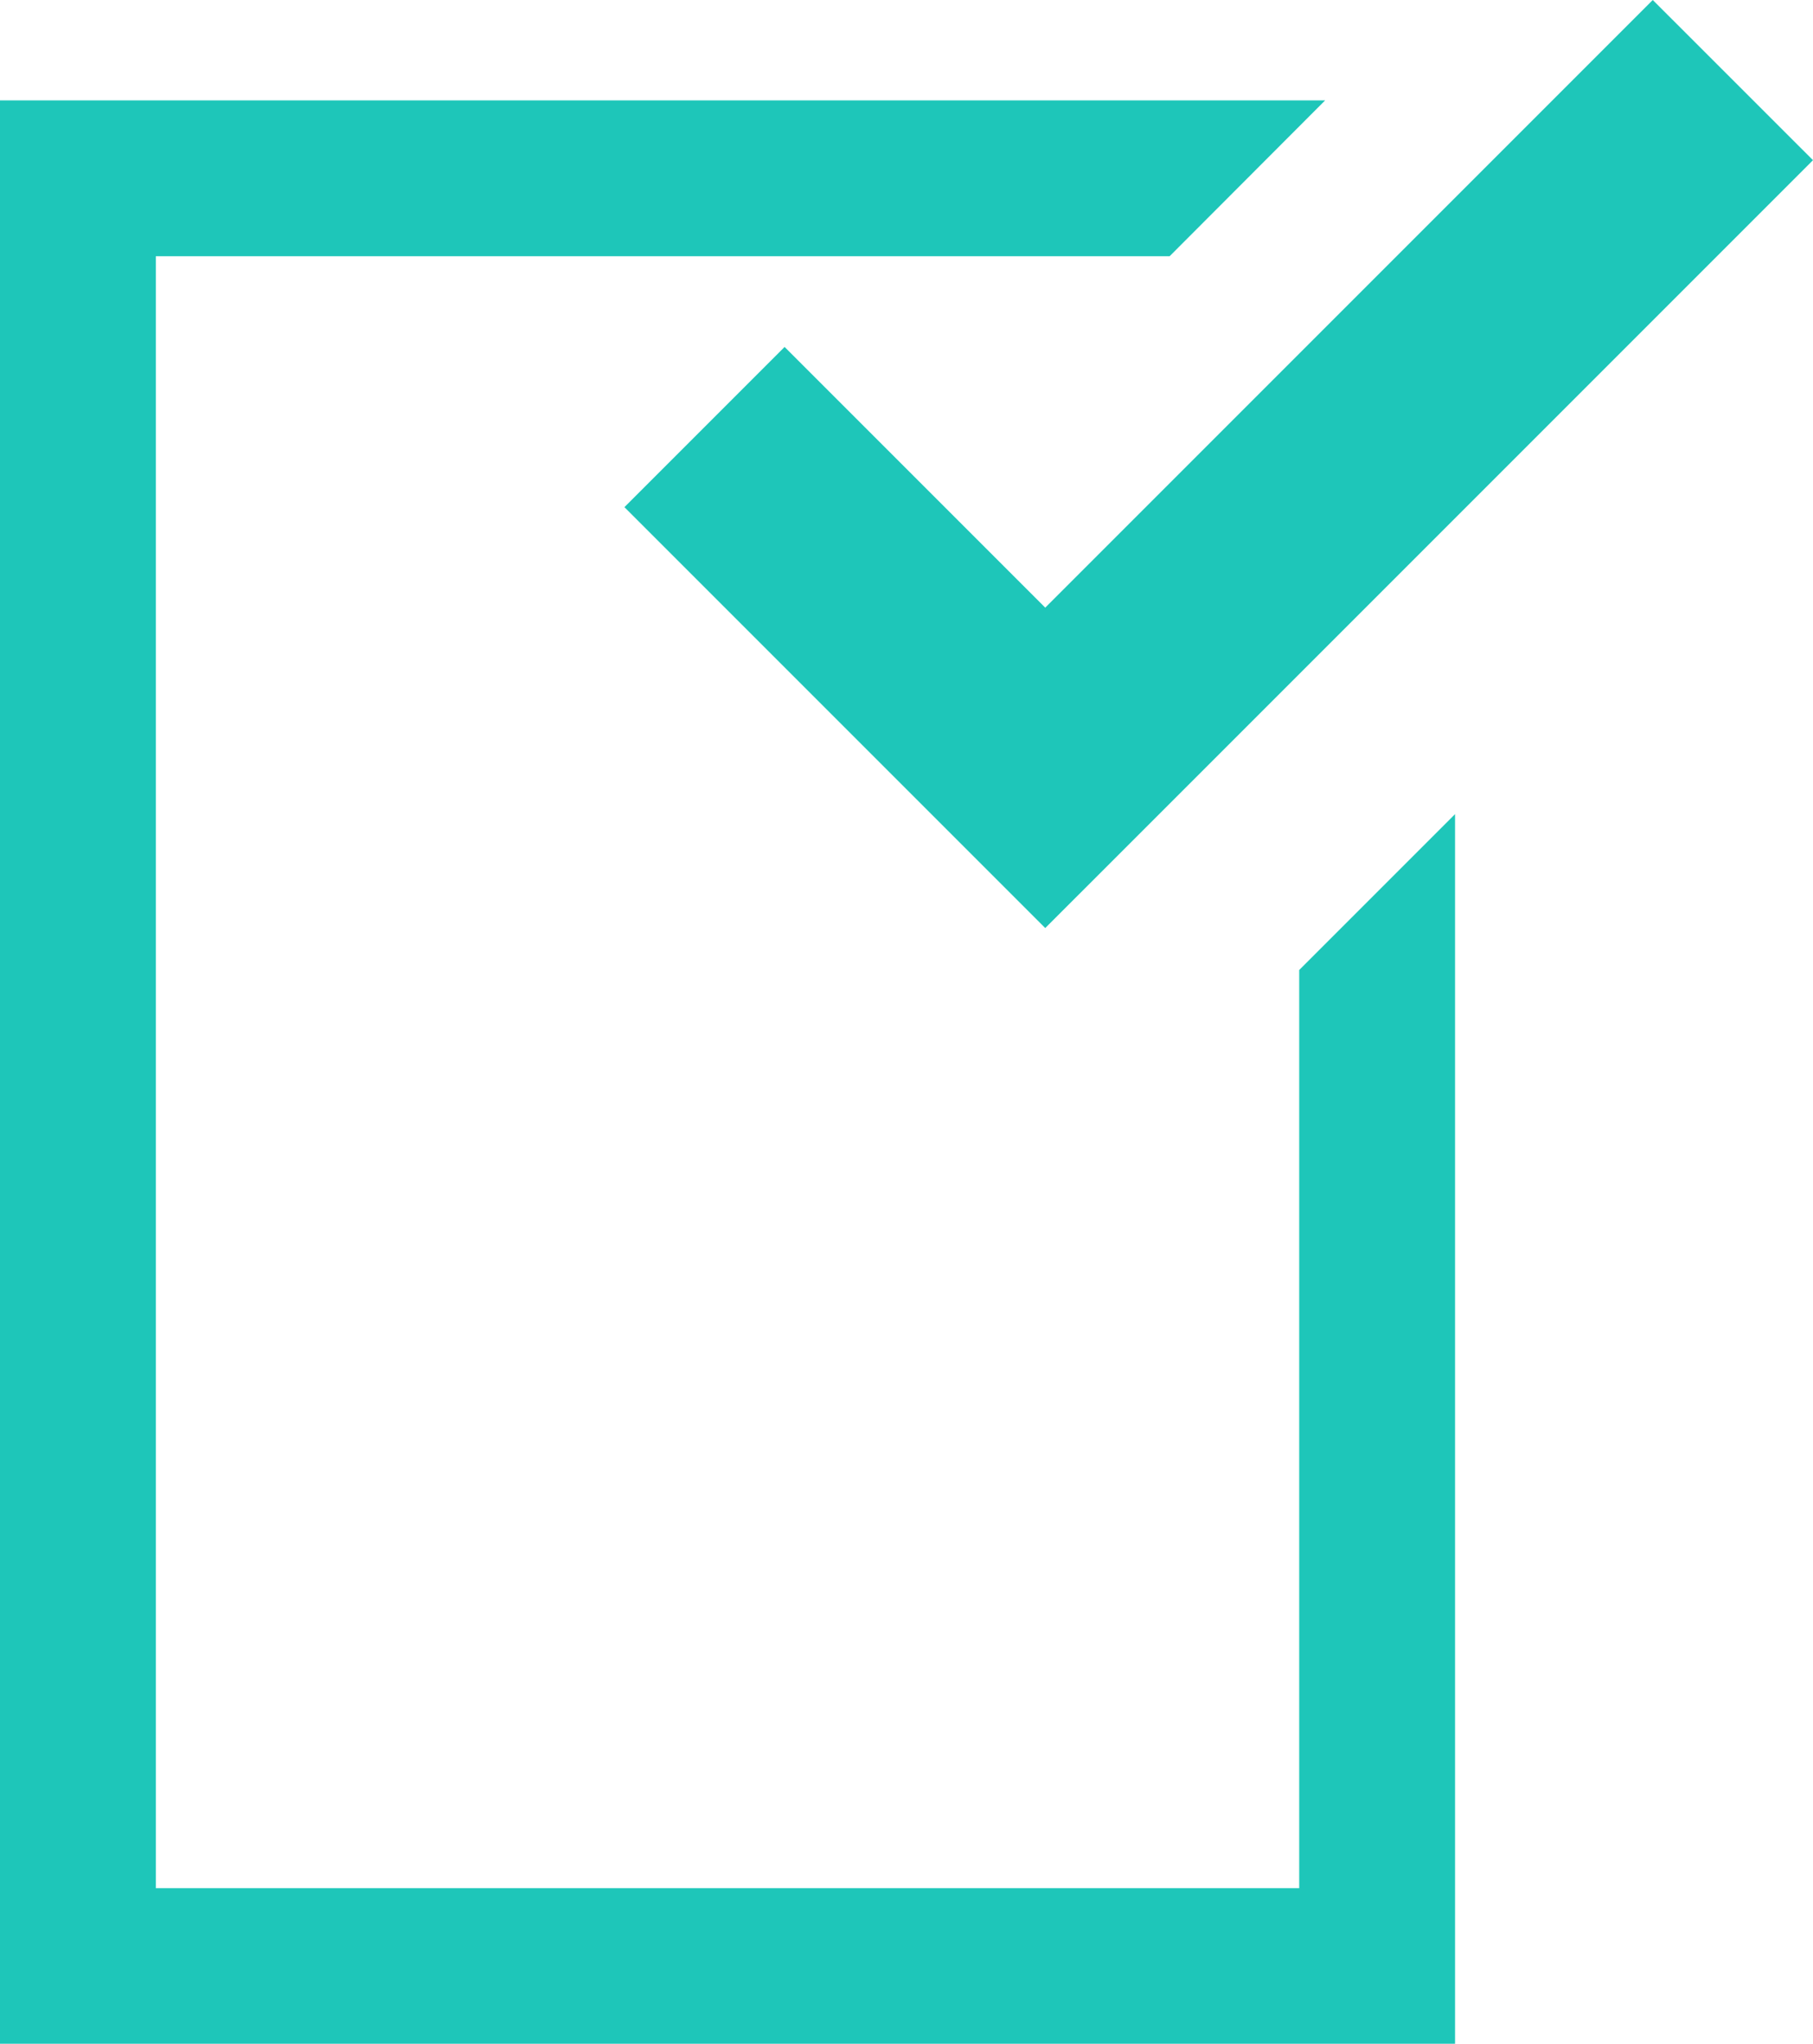
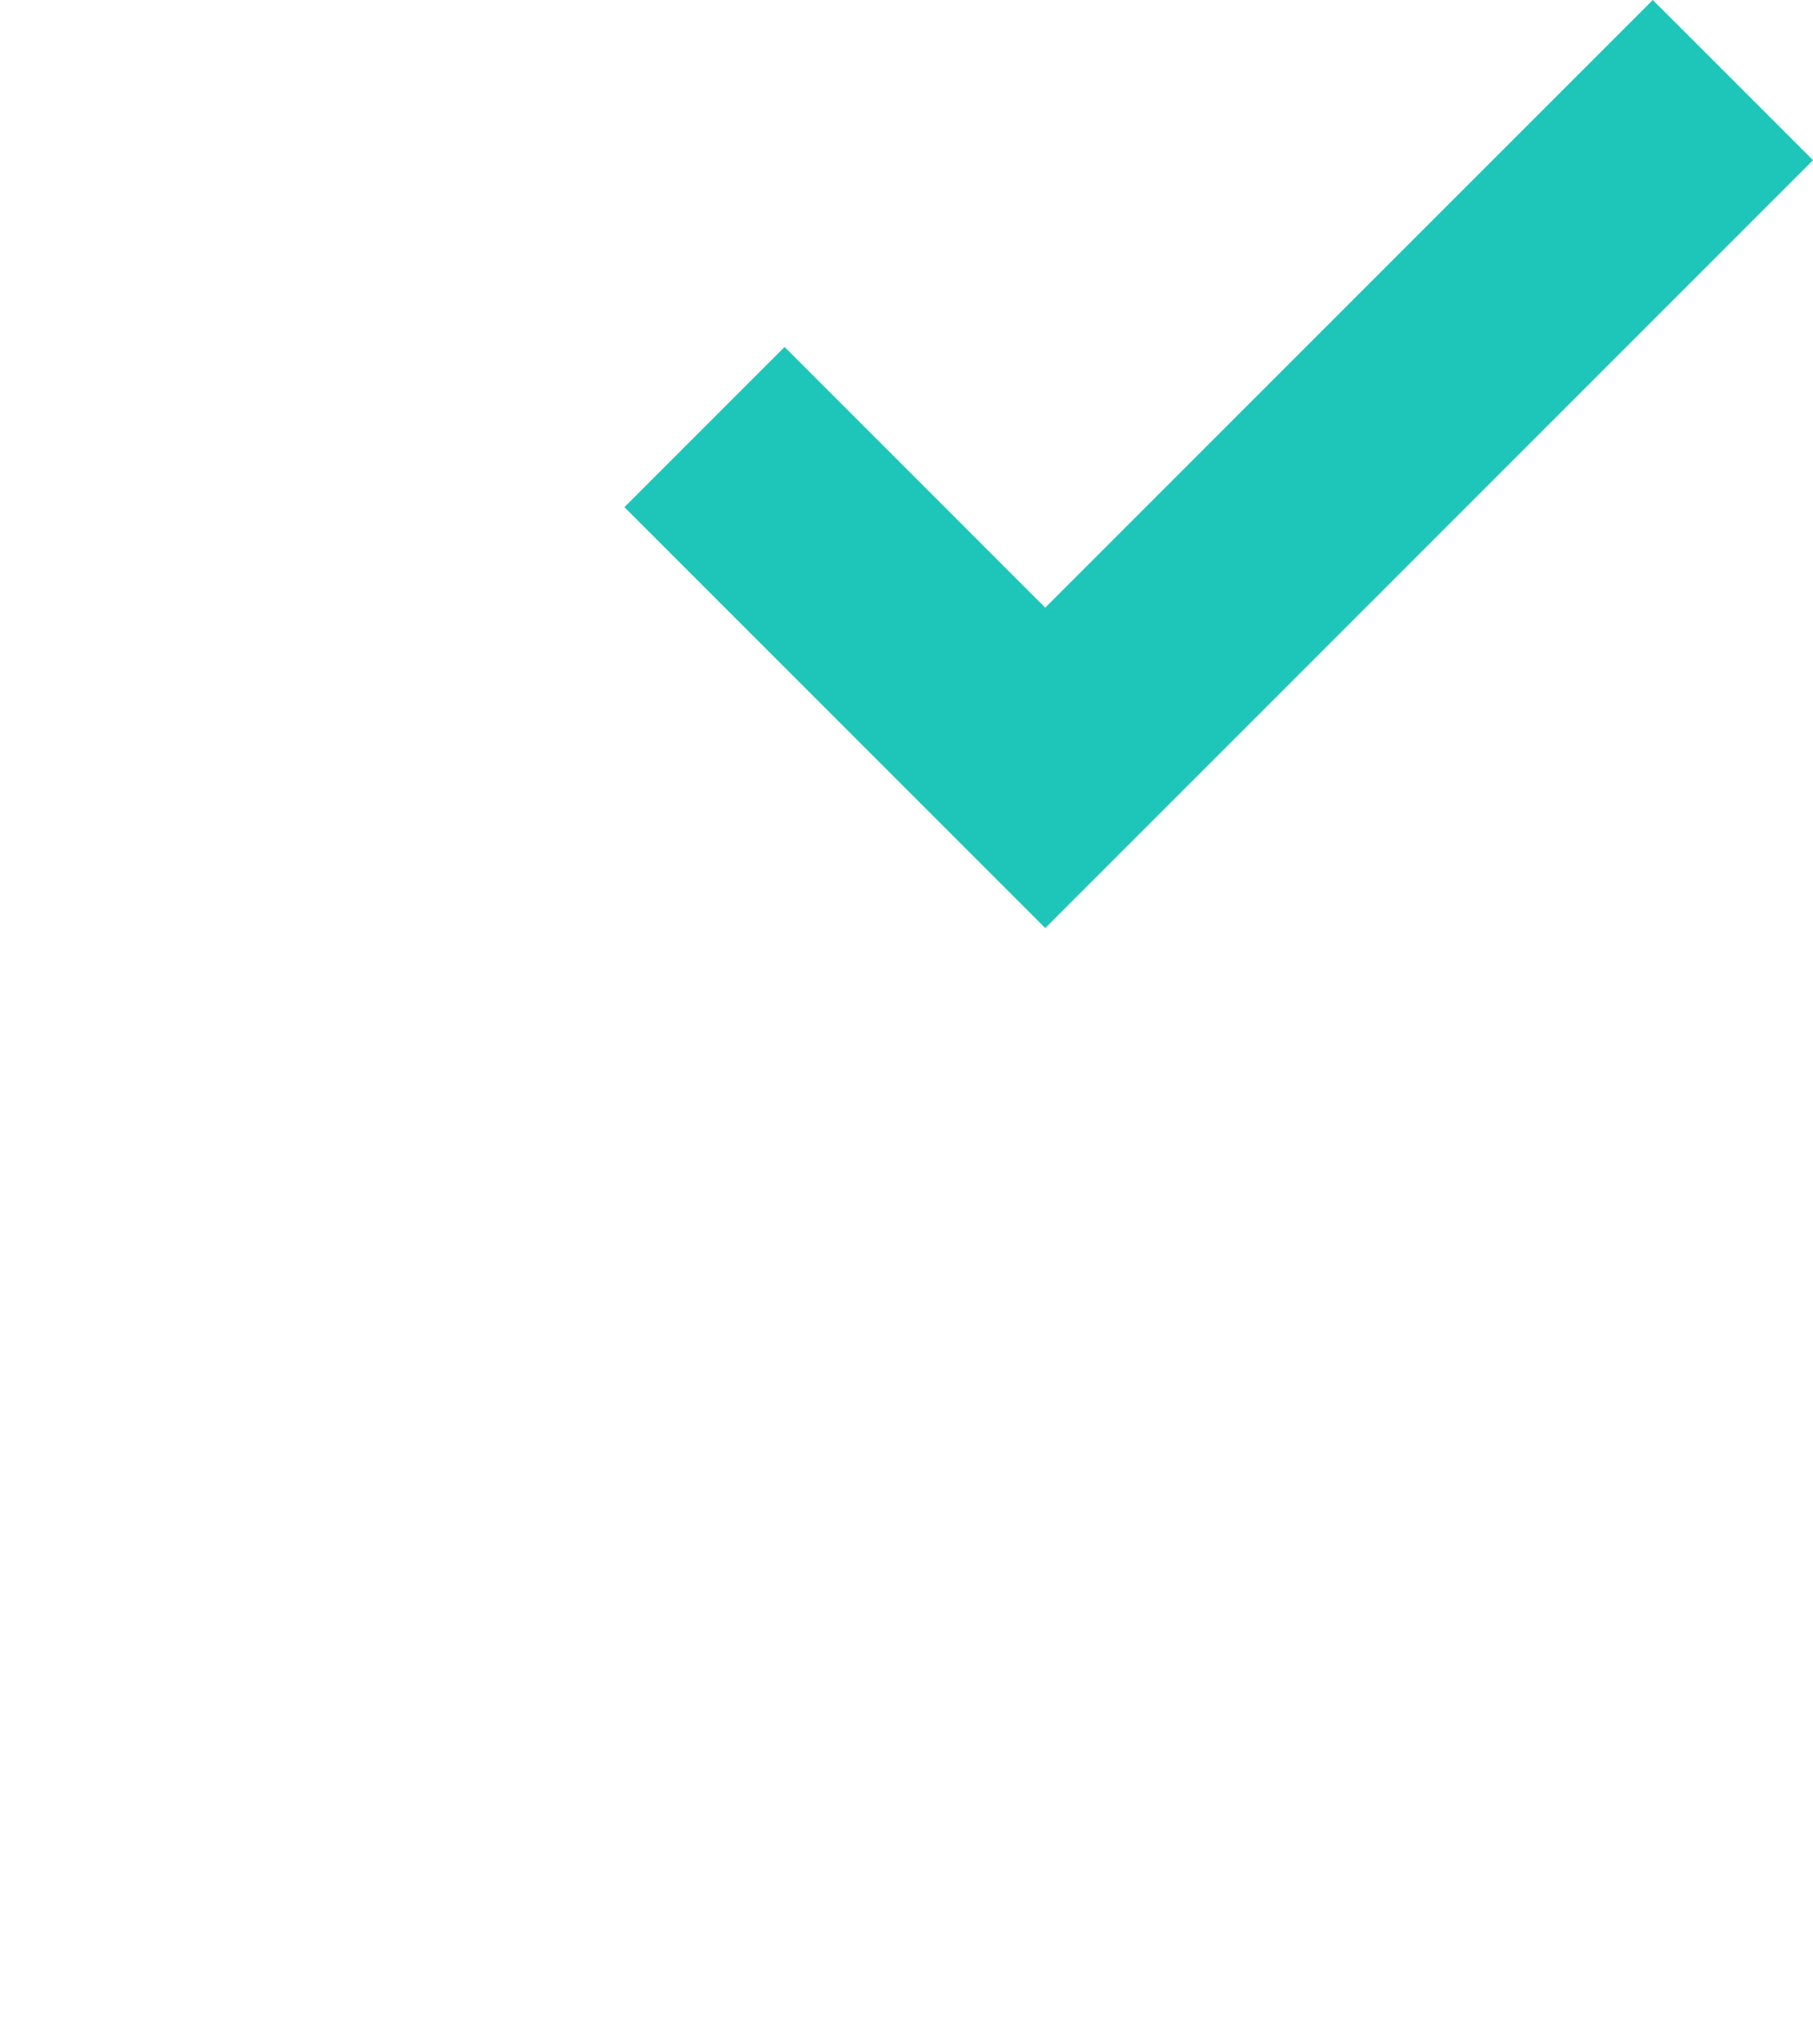
<svg xmlns="http://www.w3.org/2000/svg" width="30.89" height="34.814" viewBox="0 0 30.89 34.814">
-   <path d="M22.136,64.858H2.655v-27.8H19.928l2.65-2.655H0V67.508H24.791V46.562l-2.655,2.655Z" transform="translate(0 -32.693)" fill="#1ec6b9" />
  <path d="M217.129,5.91,214.4,8.639l4.441,4.441,2.729,2.729L224.3,13.08,234.651,2.729,231.921,0,221.57,10.351Z" transform="translate(-203.761)" fill="#1ec6b9" />
</svg>